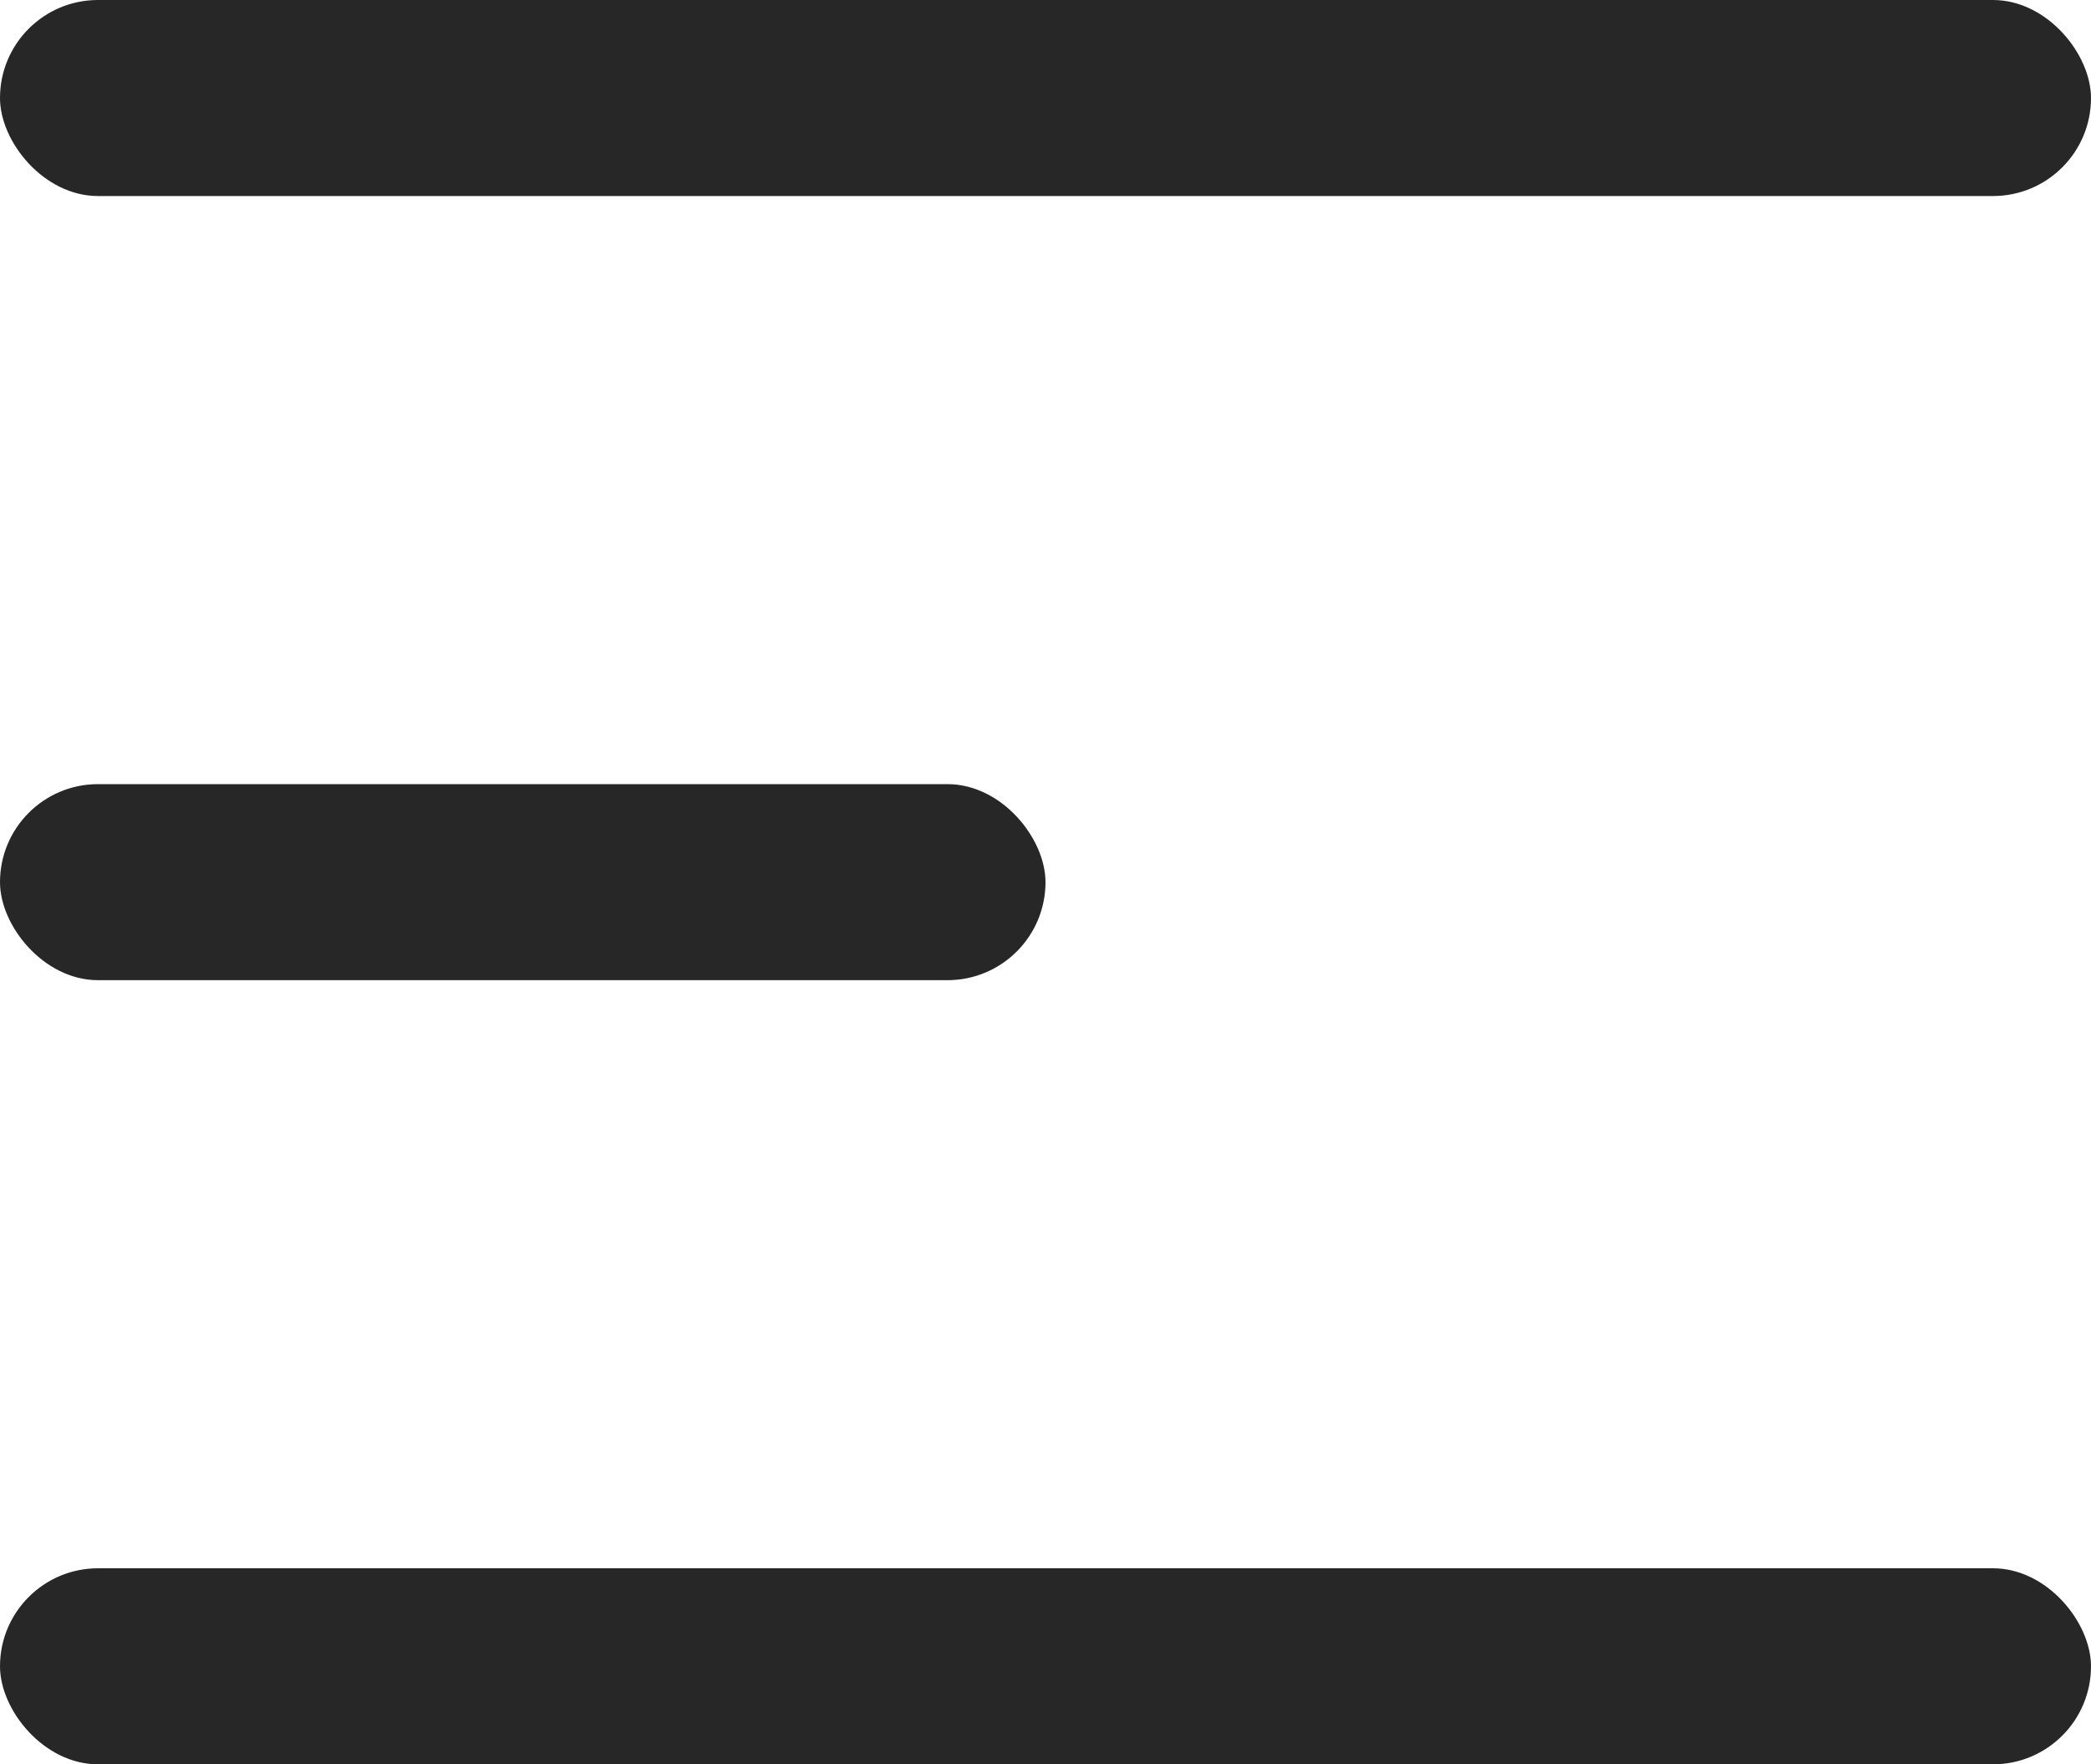
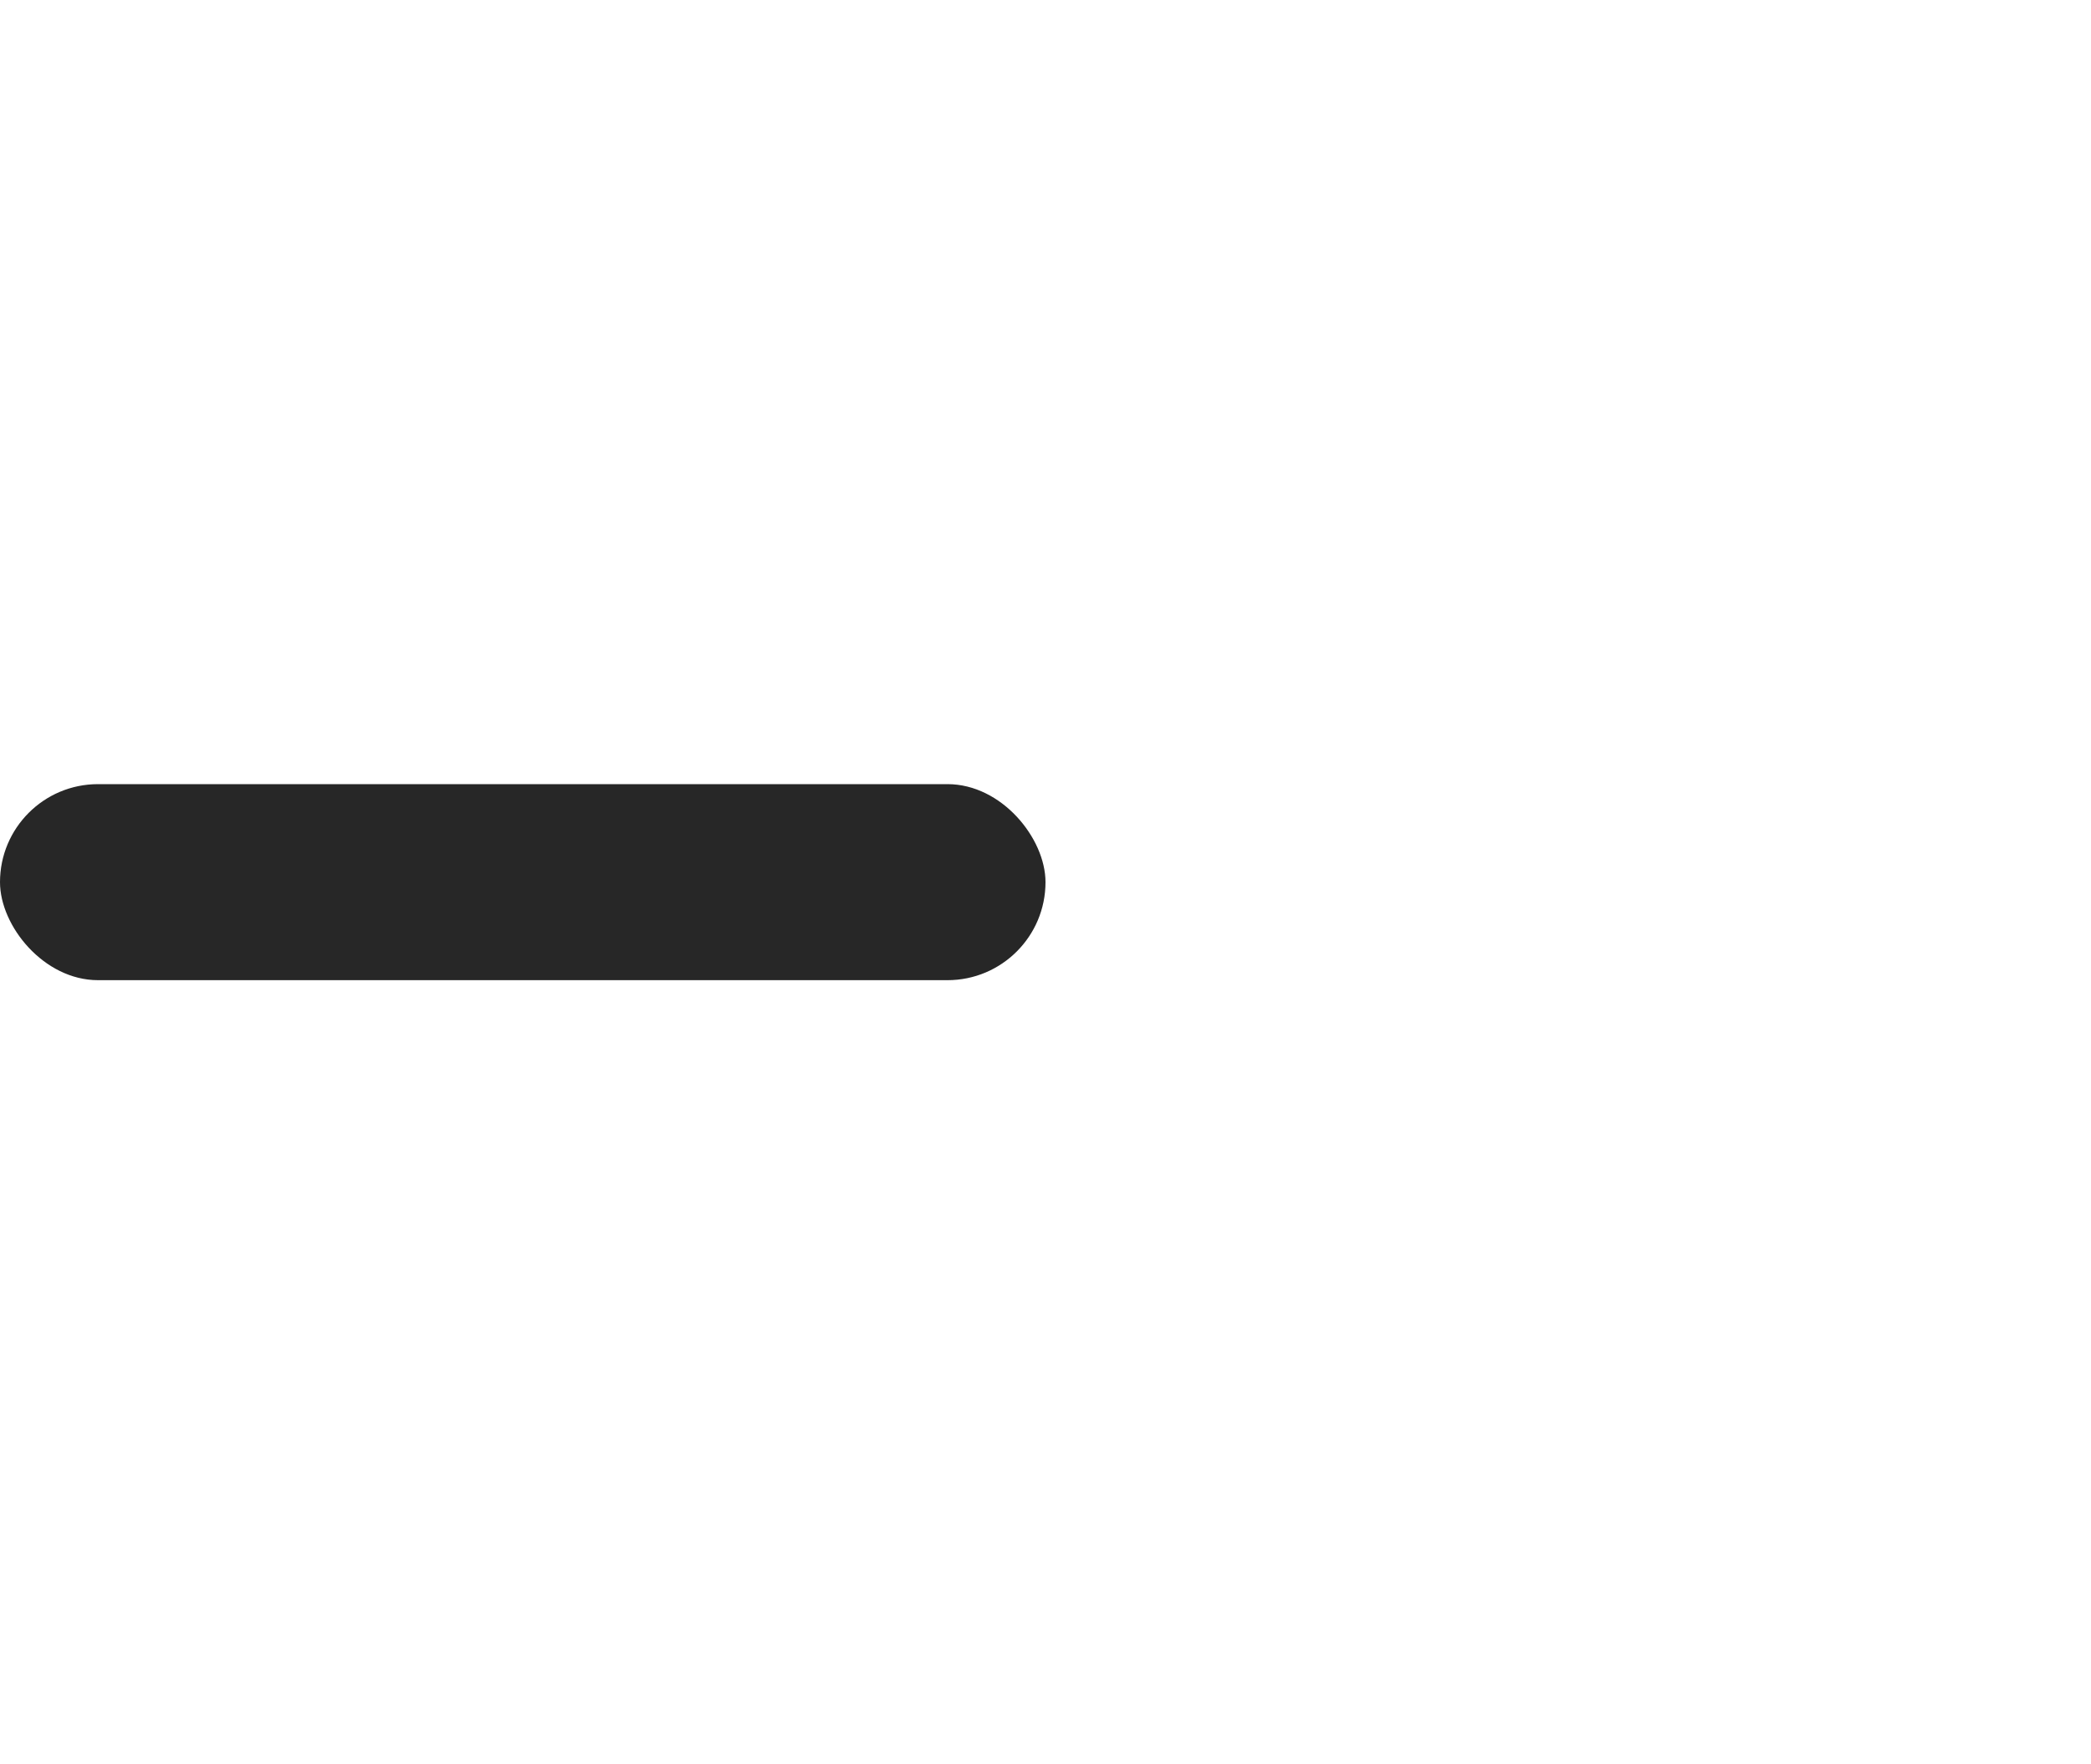
<svg xmlns="http://www.w3.org/2000/svg" width="16" height="13.5" viewBox="0 0 16 13.5">
-   <rect width="16" height="1.5" rx="0.75" fill="#272727" />
-   <rect width="16" height="1.5" rx="0.75" transform="translate(0 12)" fill="#272727" />
  <rect width="8" height="1.5" rx="0.75" transform="translate(0 6)" fill="#272727" />
</svg>